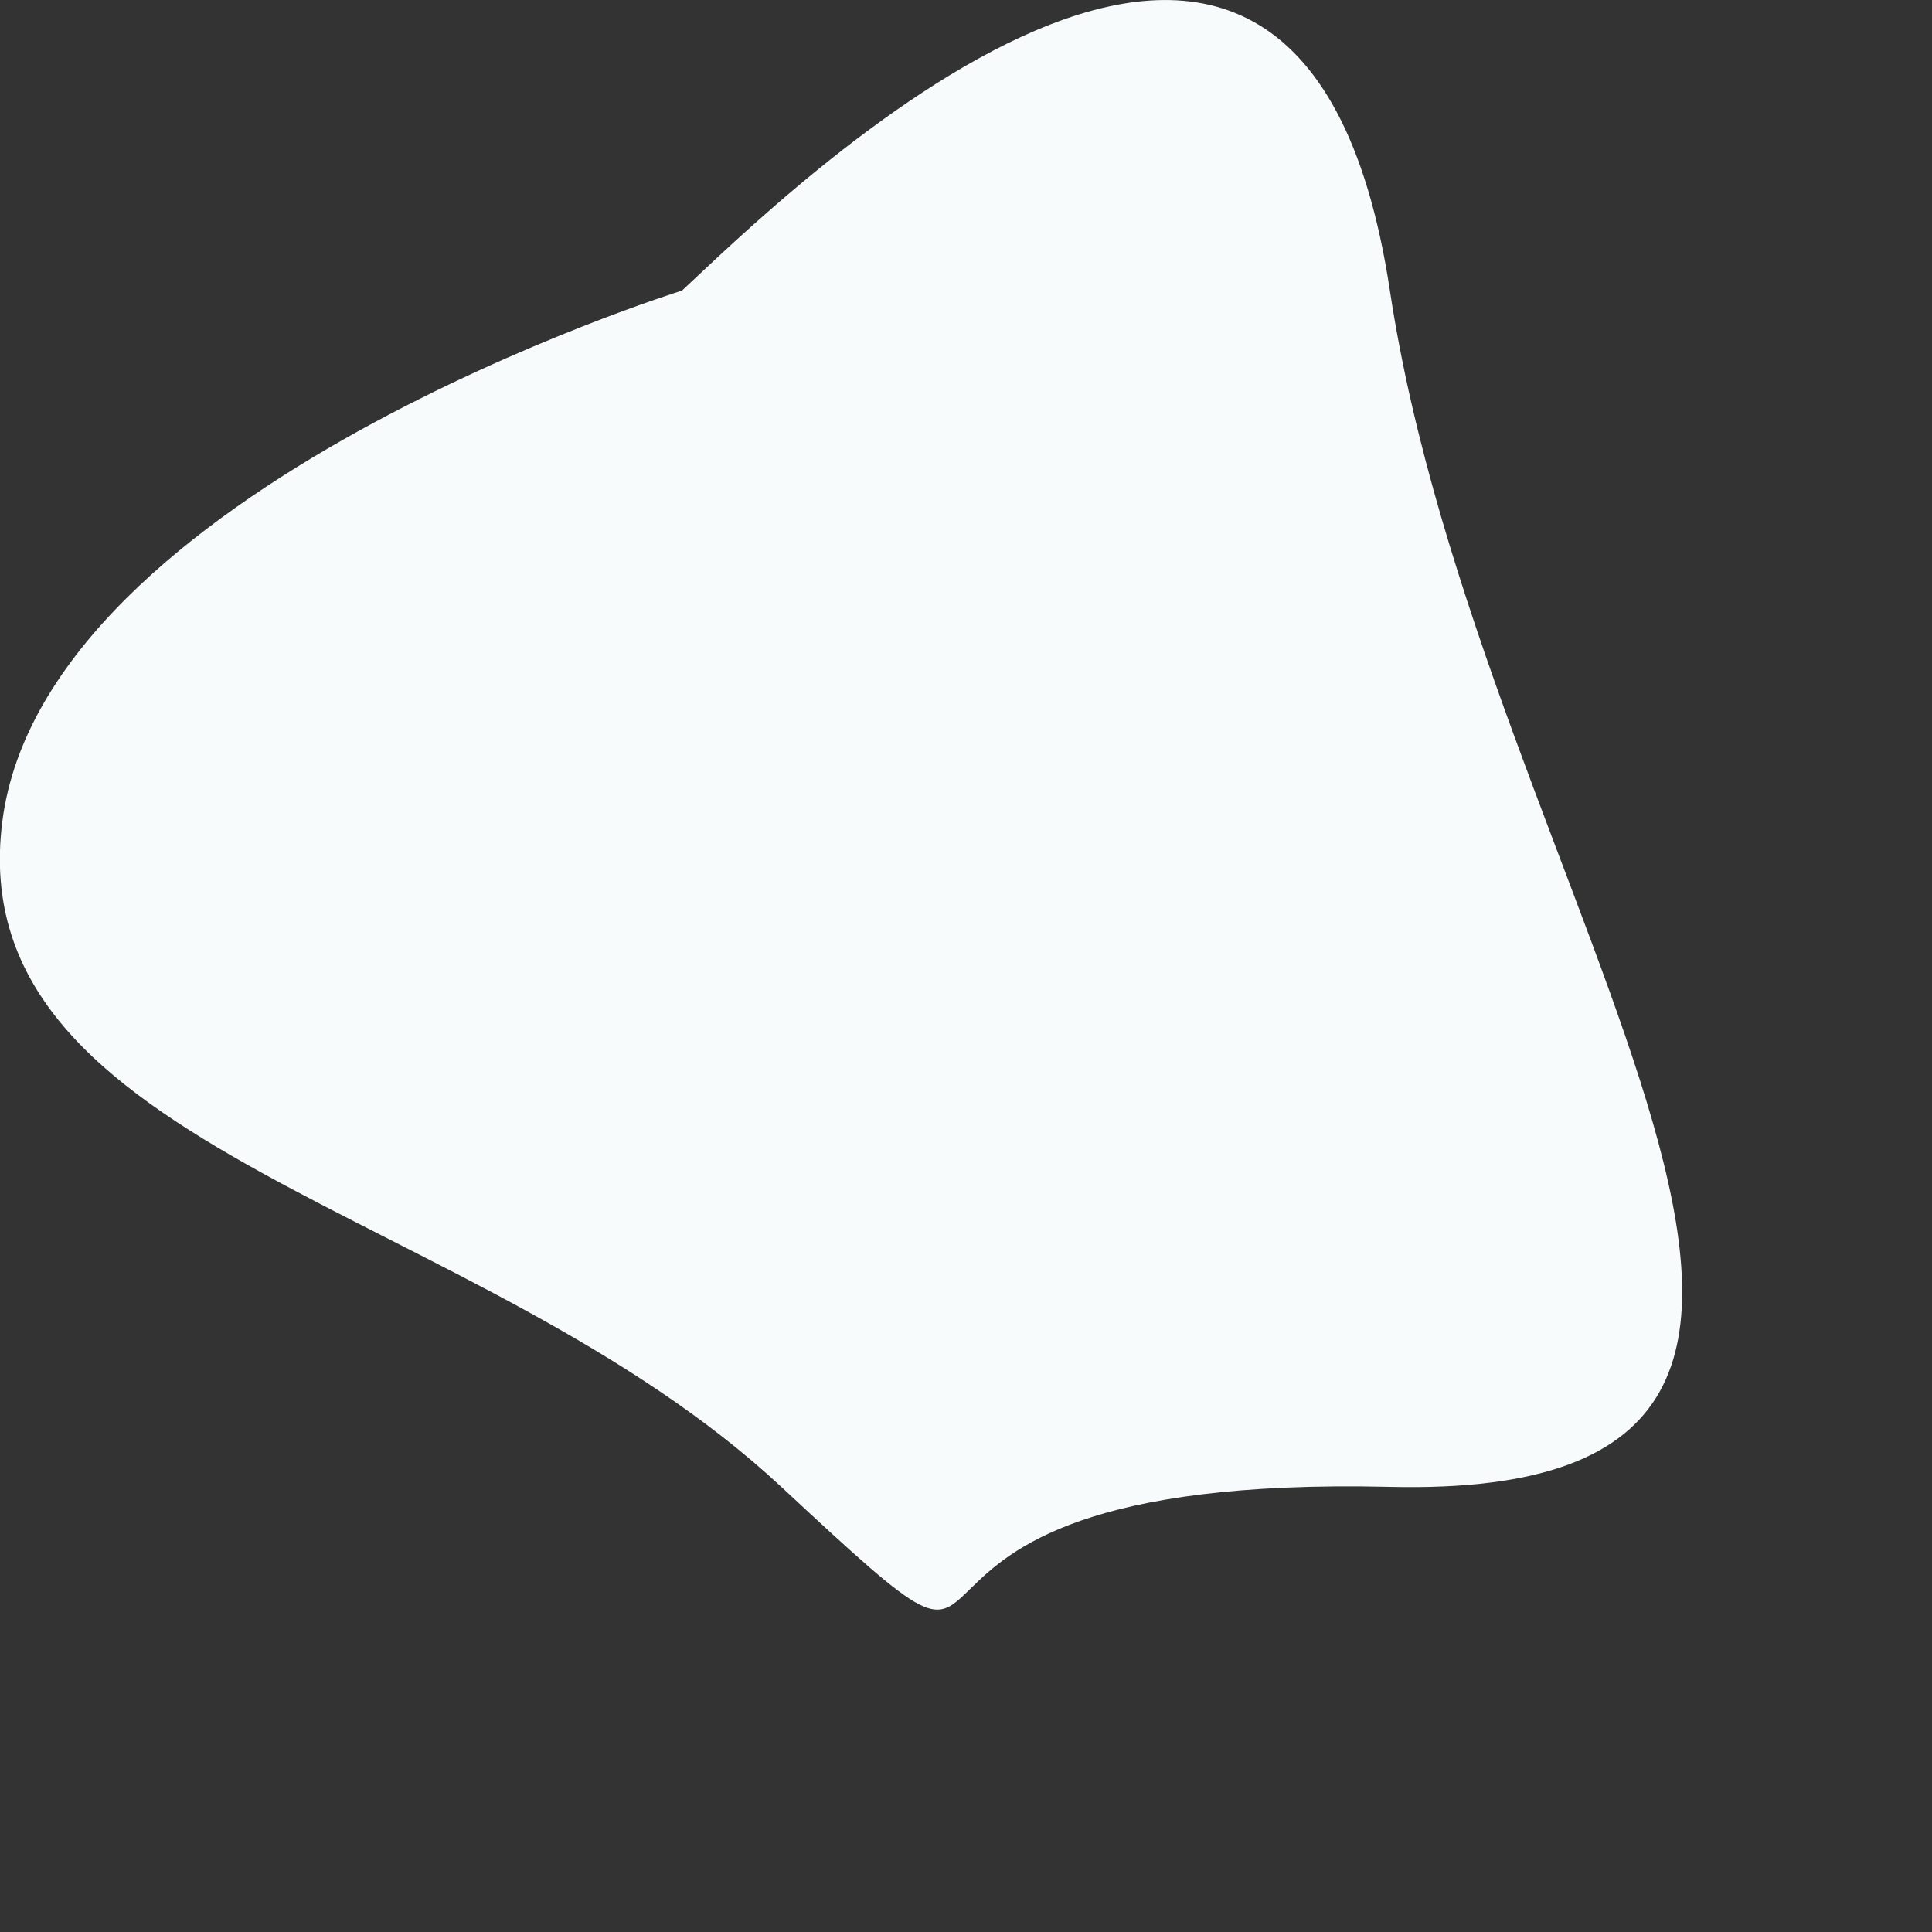
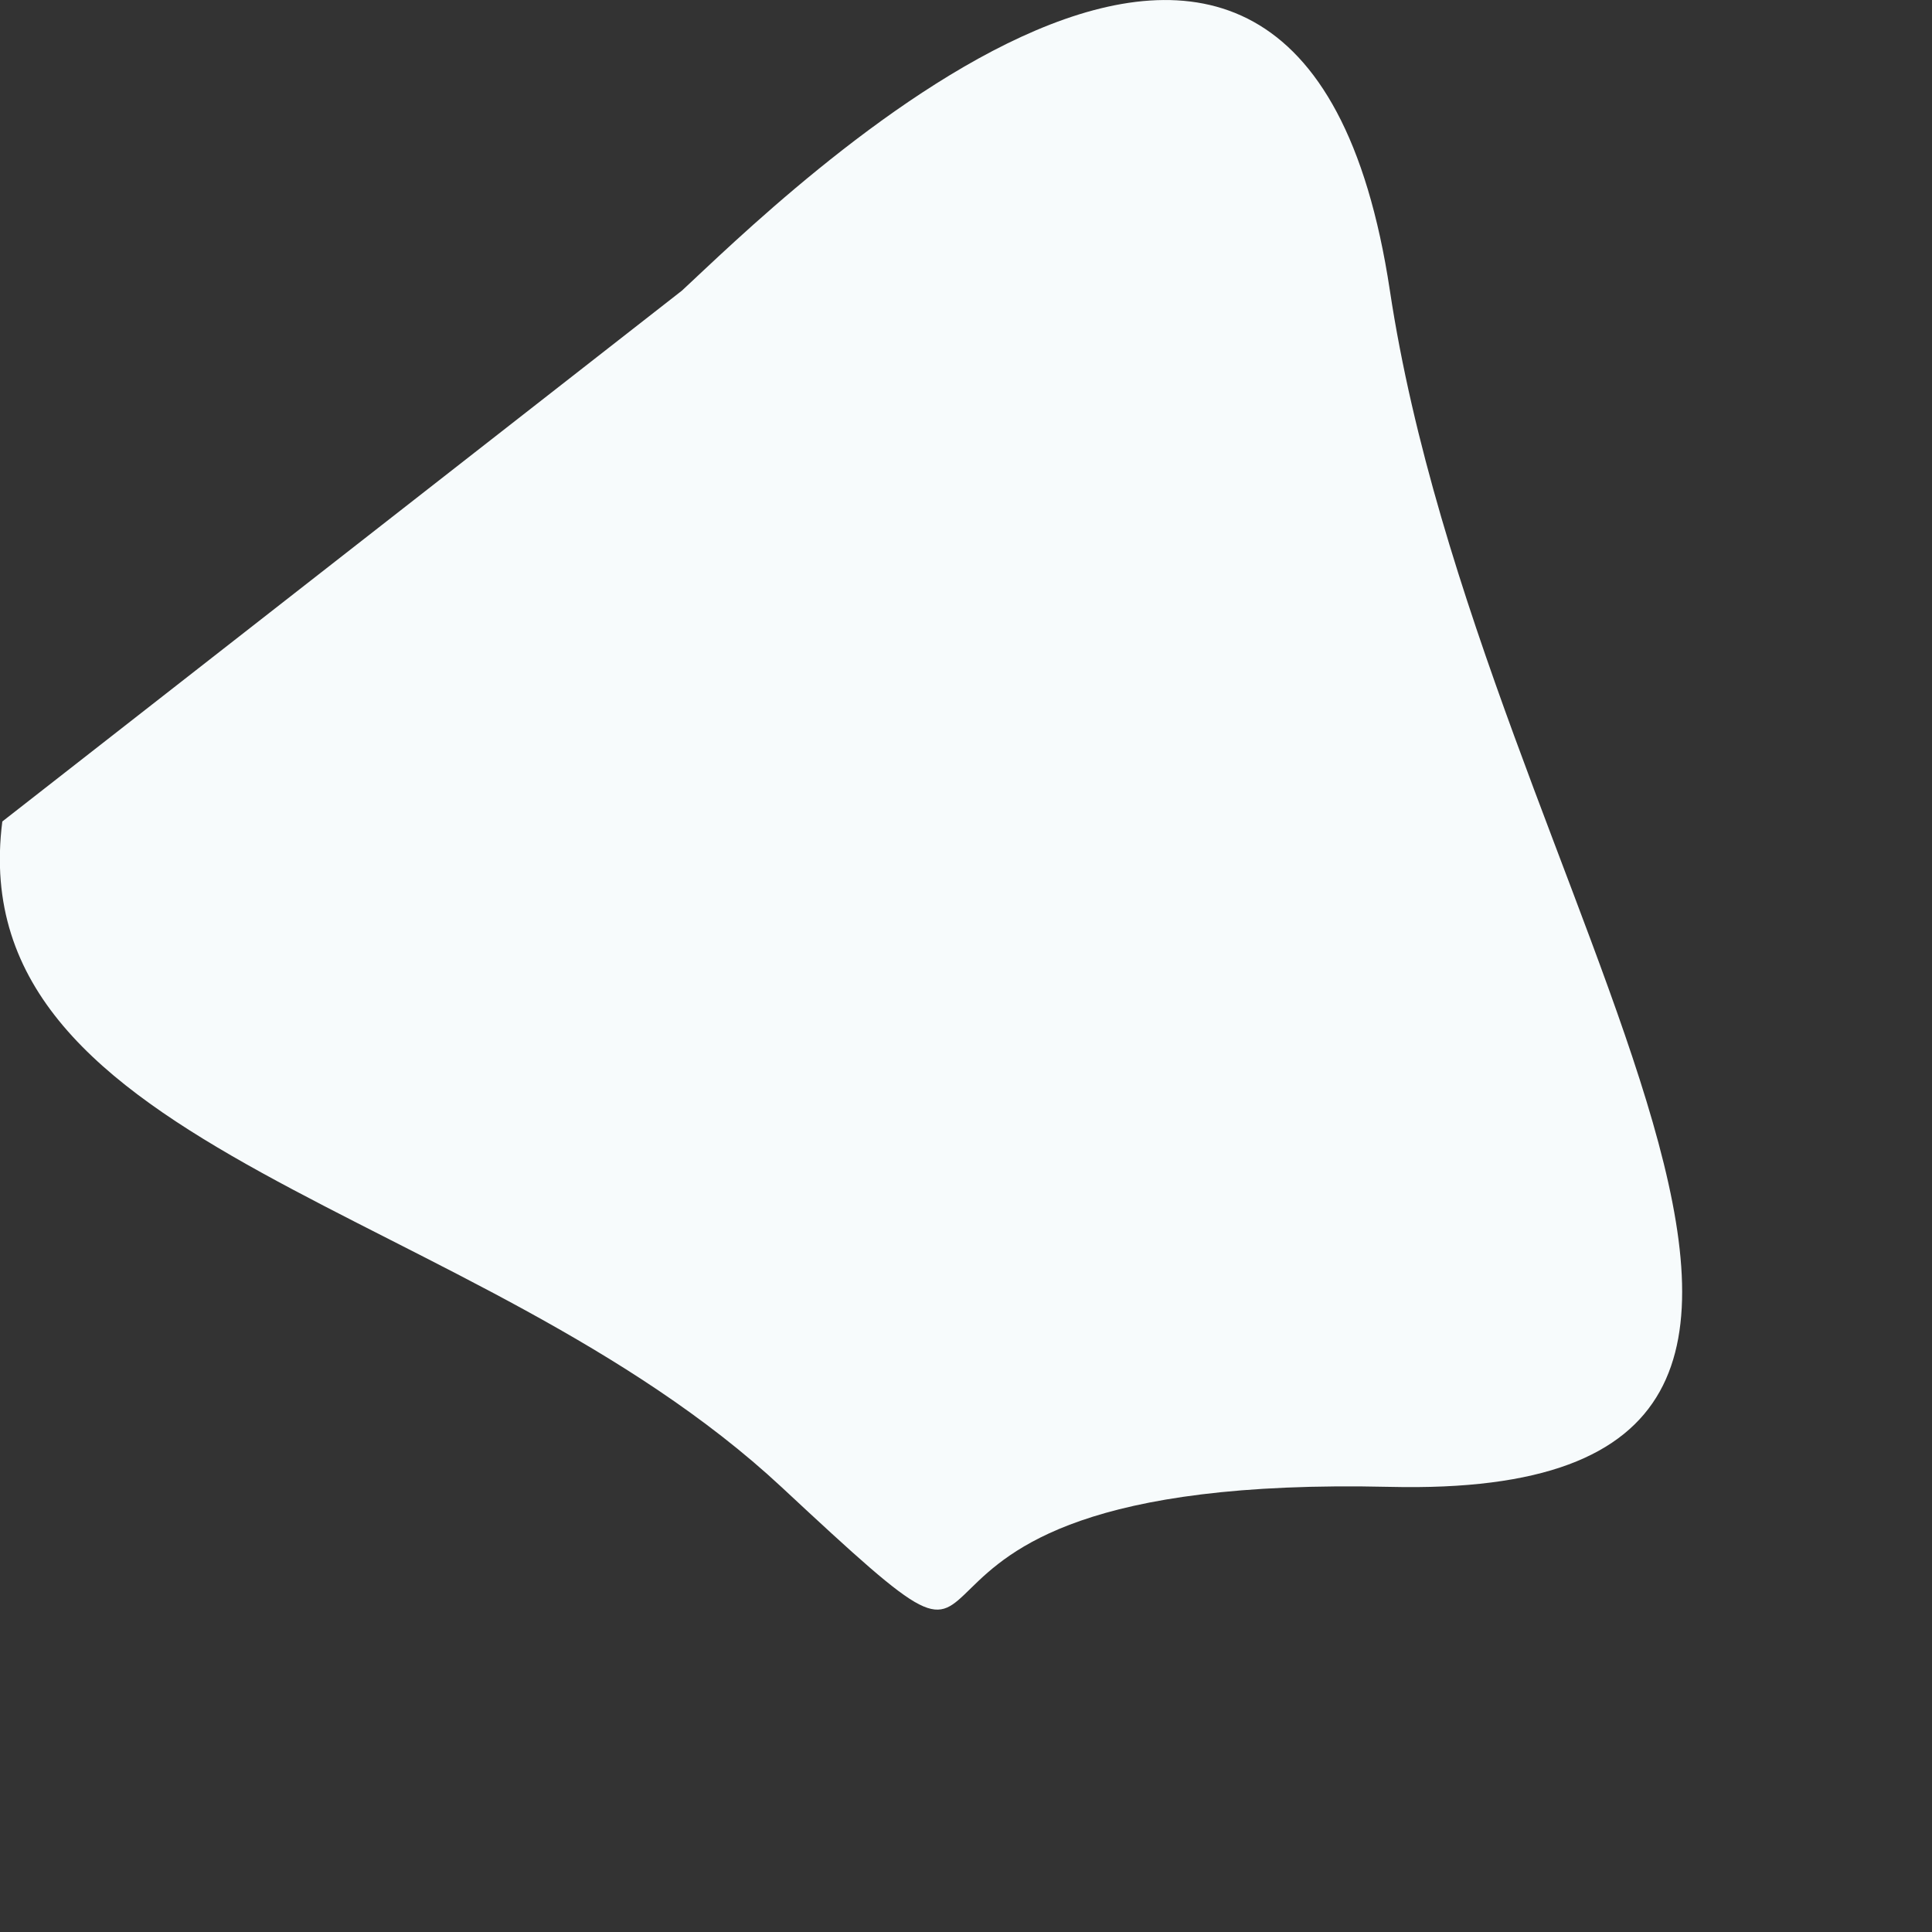
<svg xmlns="http://www.w3.org/2000/svg" fill="none" height="100%" overflow="visible" preserveAspectRatio="none" style="display: block;" viewBox="0 0 5 5" width="100%">
  <rect x="0" y="0" width="5" height="5" fill="#333333" stroke="none" />
-   <path d="M1.765 0.752C2.003 0.532 3.359 -0.824 3.597 0.752C3.835 2.327 5.173 3.885 3.597 3.848C2.022 3.811 2.809 4.581 2.022 3.848C1.234 3.115 -0.104 2.987 0.006 2.126C0.116 1.265 1.765 0.752 1.765 0.752Z" fill="#F7FBFC" id="Vector" />
+   <path d="M1.765 0.752C2.003 0.532 3.359 -0.824 3.597 0.752C3.835 2.327 5.173 3.885 3.597 3.848C2.022 3.811 2.809 4.581 2.022 3.848C1.234 3.115 -0.104 2.987 0.006 2.126Z" fill="#F7FBFC" id="Vector" />
</svg>